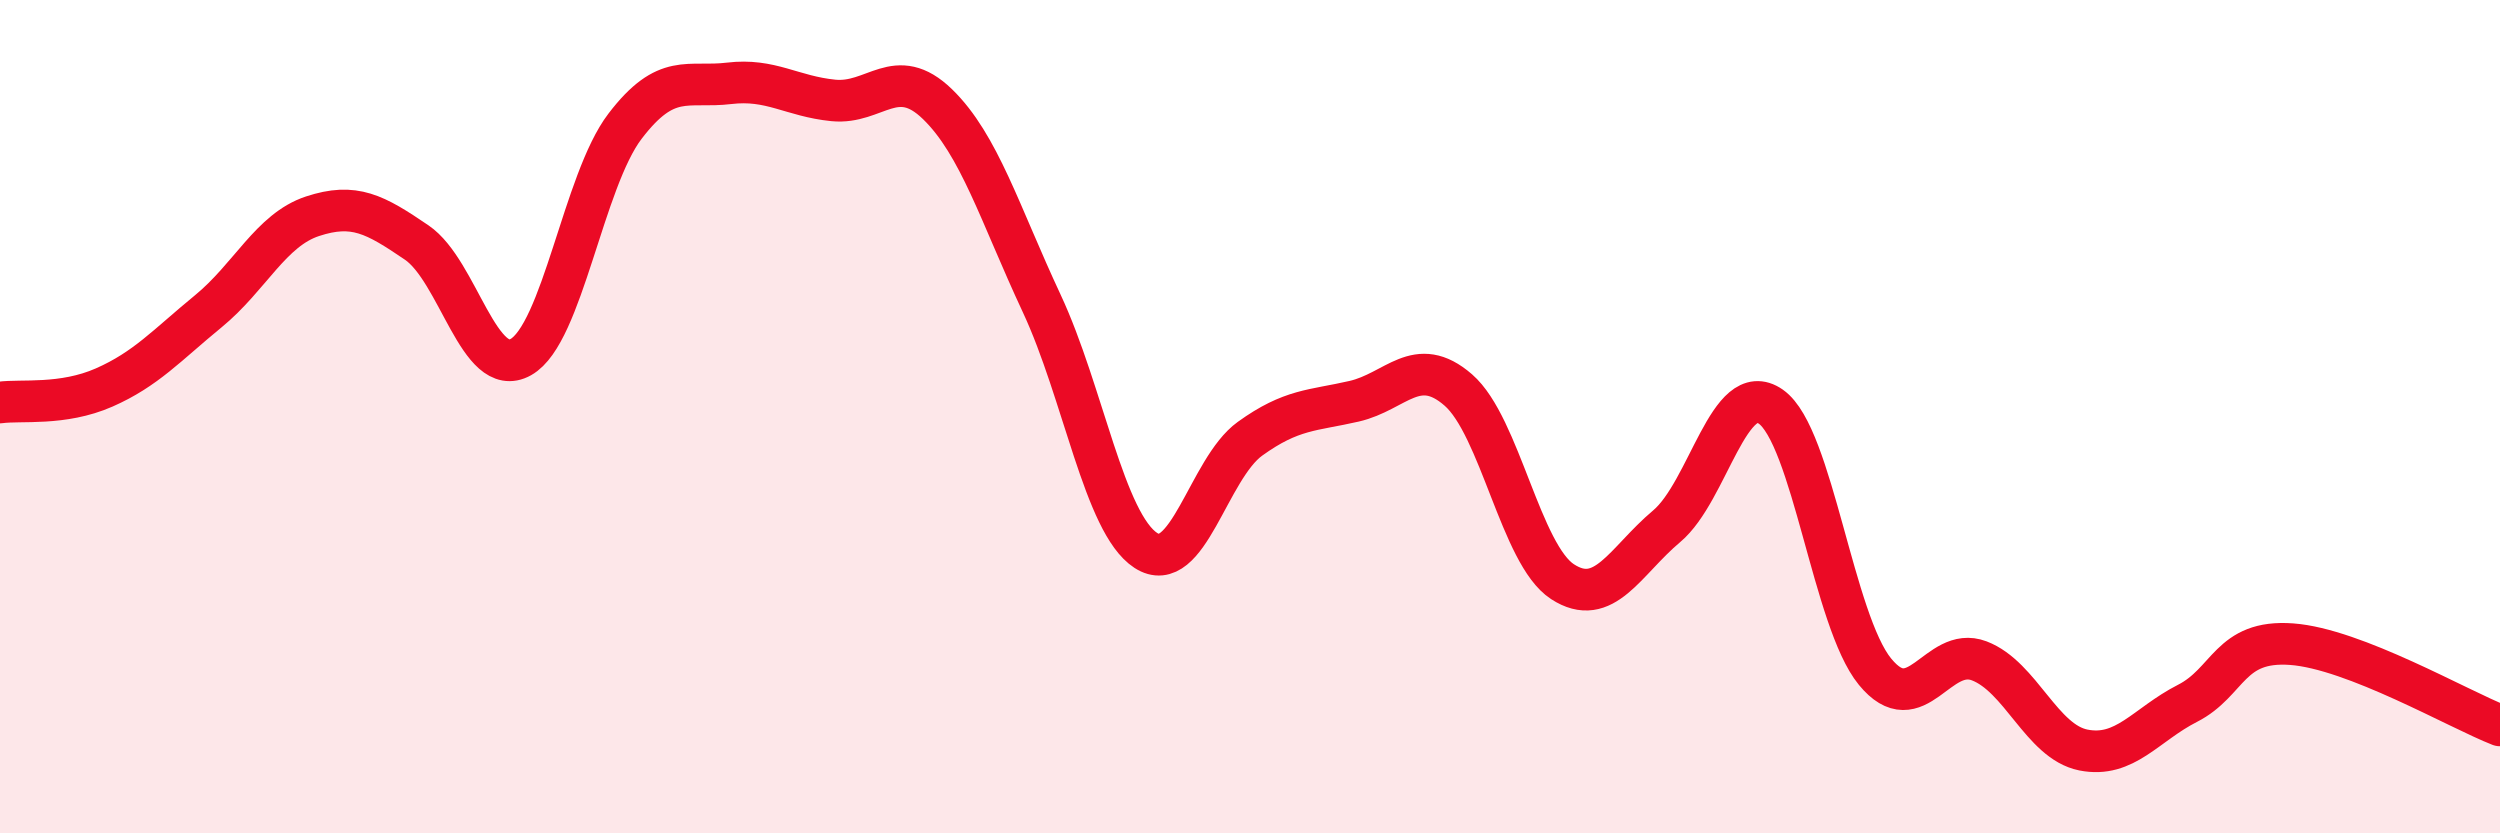
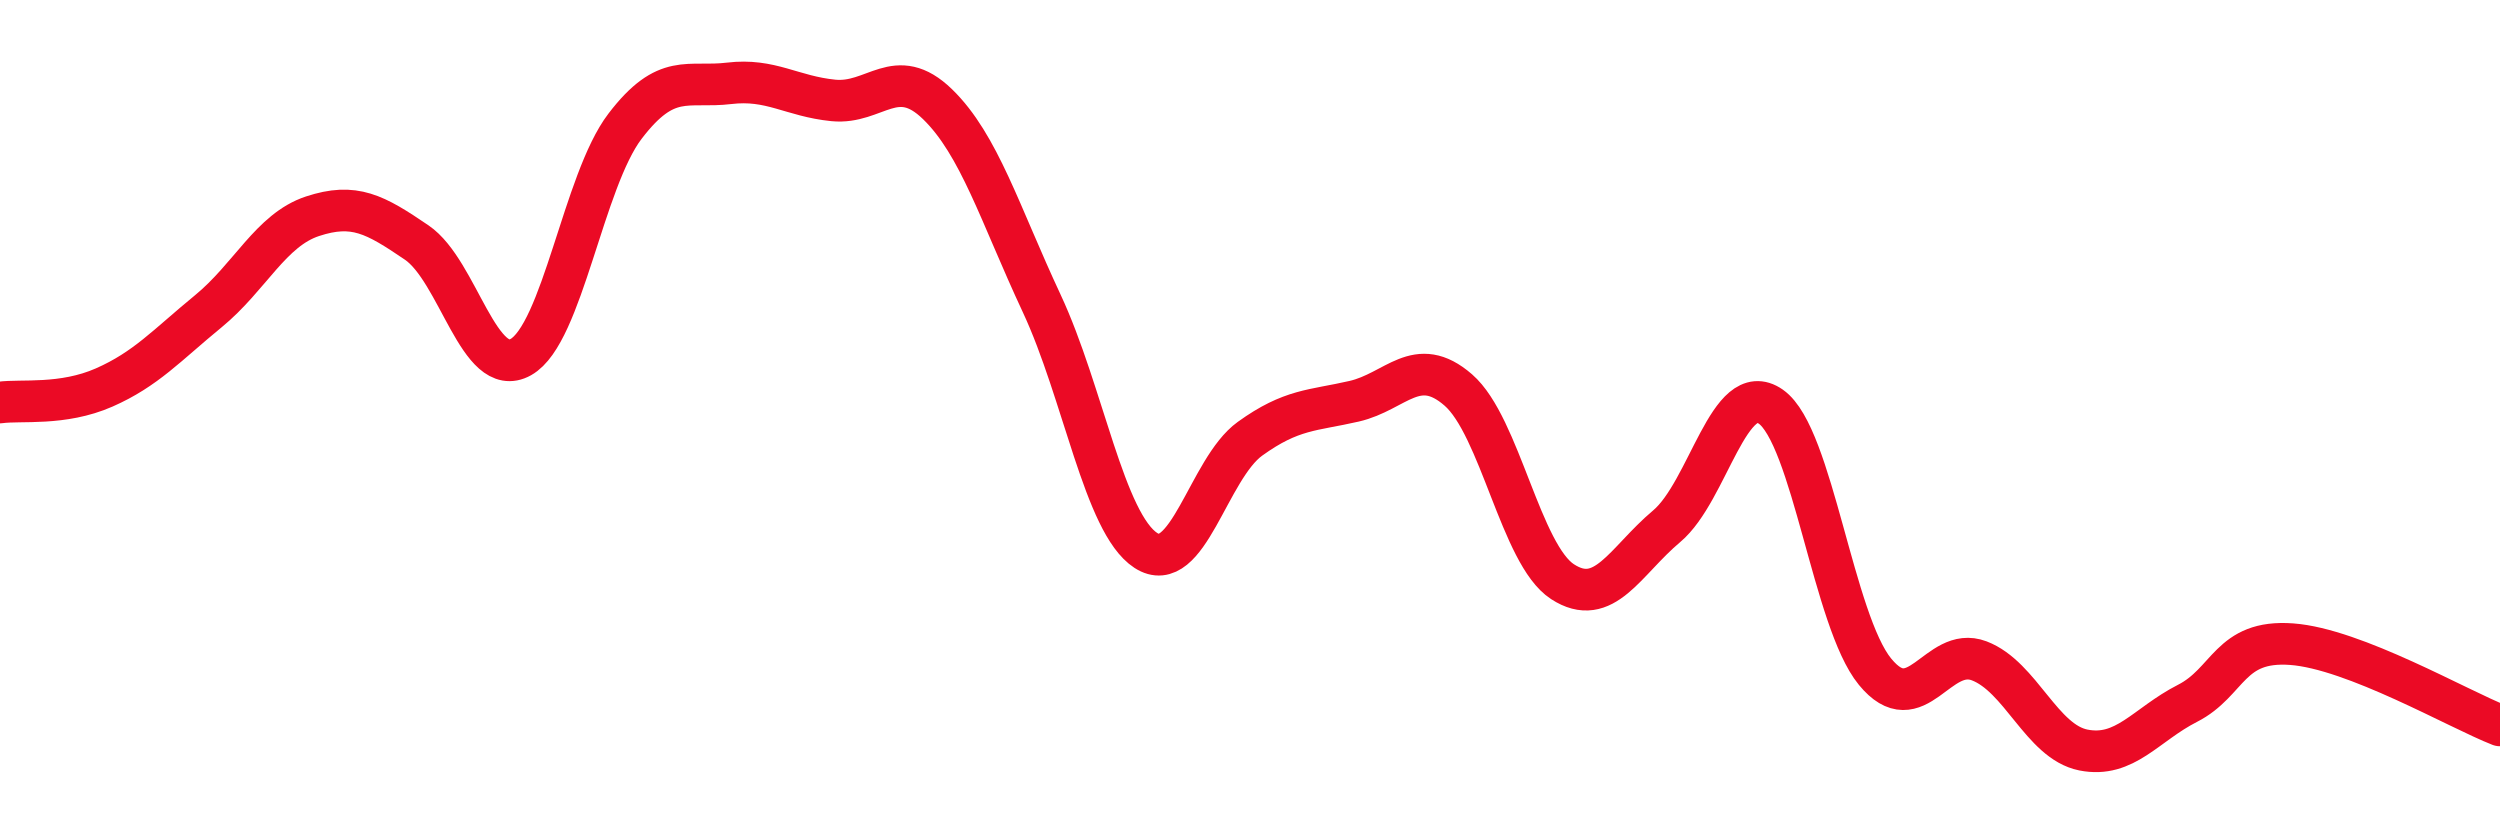
<svg xmlns="http://www.w3.org/2000/svg" width="60" height="20" viewBox="0 0 60 20">
-   <path d="M 0,9.66 C 0.5,9.59 1.5,9.74 2.5,9.3 C 3.5,8.86 4,8.29 5,7.47 C 6,6.65 6.5,5.52 7.5,5.19 C 8.5,4.86 9,5.14 10,5.82 C 11,6.5 11.5,9.13 12.5,8.57 C 13.5,8.01 14,4.34 15,3.03 C 16,1.72 16.5,2.12 17.5,2 C 18.5,1.88 19,2.31 20,2.41 C 21,2.51 21.5,1.53 22.5,2.5 C 23.5,3.47 24,5.14 25,7.28 C 26,9.42 26.5,12.56 27.5,13.21 C 28.5,13.86 29,11.25 30,10.53 C 31,9.81 31.5,9.86 32.5,9.63 C 33.5,9.4 34,8.49 35,9.36 C 36,10.23 36.5,13.31 37.5,13.96 C 38.5,14.61 39,13.47 40,12.63 C 41,11.79 41.5,9.06 42.5,9.76 C 43.5,10.46 44,14.9 45,16.12 C 46,17.34 46.5,15.48 47.5,15.86 C 48.5,16.24 49,17.8 50,18 C 51,18.2 51.5,17.39 52.5,16.88 C 53.5,16.37 53.5,15.35 55,15.46 C 56.5,15.57 59,17.02 60,17.41L60 20L0 20Z" fill="#EB0A25" opacity="0.1" stroke-linecap="round" stroke-linejoin="round" />
  <path d="M 0,9.66 C 0.5,9.59 1.5,9.74 2.5,9.3 C 3.5,8.86 4,8.29 5,7.47 C 6,6.65 6.5,5.52 7.5,5.19 C 8.5,4.86 9,5.14 10,5.82 C 11,6.5 11.5,9.13 12.5,8.57 C 13.5,8.01 14,4.34 15,3.03 C 16,1.72 16.5,2.12 17.5,2 C 18.5,1.88 19,2.31 20,2.41 C 21,2.51 21.5,1.53 22.5,2.5 C 23.5,3.47 24,5.14 25,7.28 C 26,9.42 26.5,12.56 27.5,13.21 C 28.5,13.86 29,11.25 30,10.53 C 31,9.81 31.5,9.86 32.5,9.63 C 33.5,9.4 34,8.49 35,9.36 C 36,10.23 36.5,13.31 37.5,13.96 C 38.5,14.61 39,13.47 40,12.63 C 41,11.79 41.5,9.06 42.5,9.76 C 43.5,10.46 44,14.9 45,16.12 C 46,17.34 46.5,15.48 47.5,15.86 C 48.5,16.24 49,17.8 50,18 C 51,18.2 51.5,17.39 52.5,16.88 C 53.5,16.37 53.5,15.35 55,15.46 C 56.5,15.57 59,17.02 60,17.41" stroke="#EB0A25" stroke-width="1" fill="none" stroke-linecap="round" stroke-linejoin="round" />
</svg>